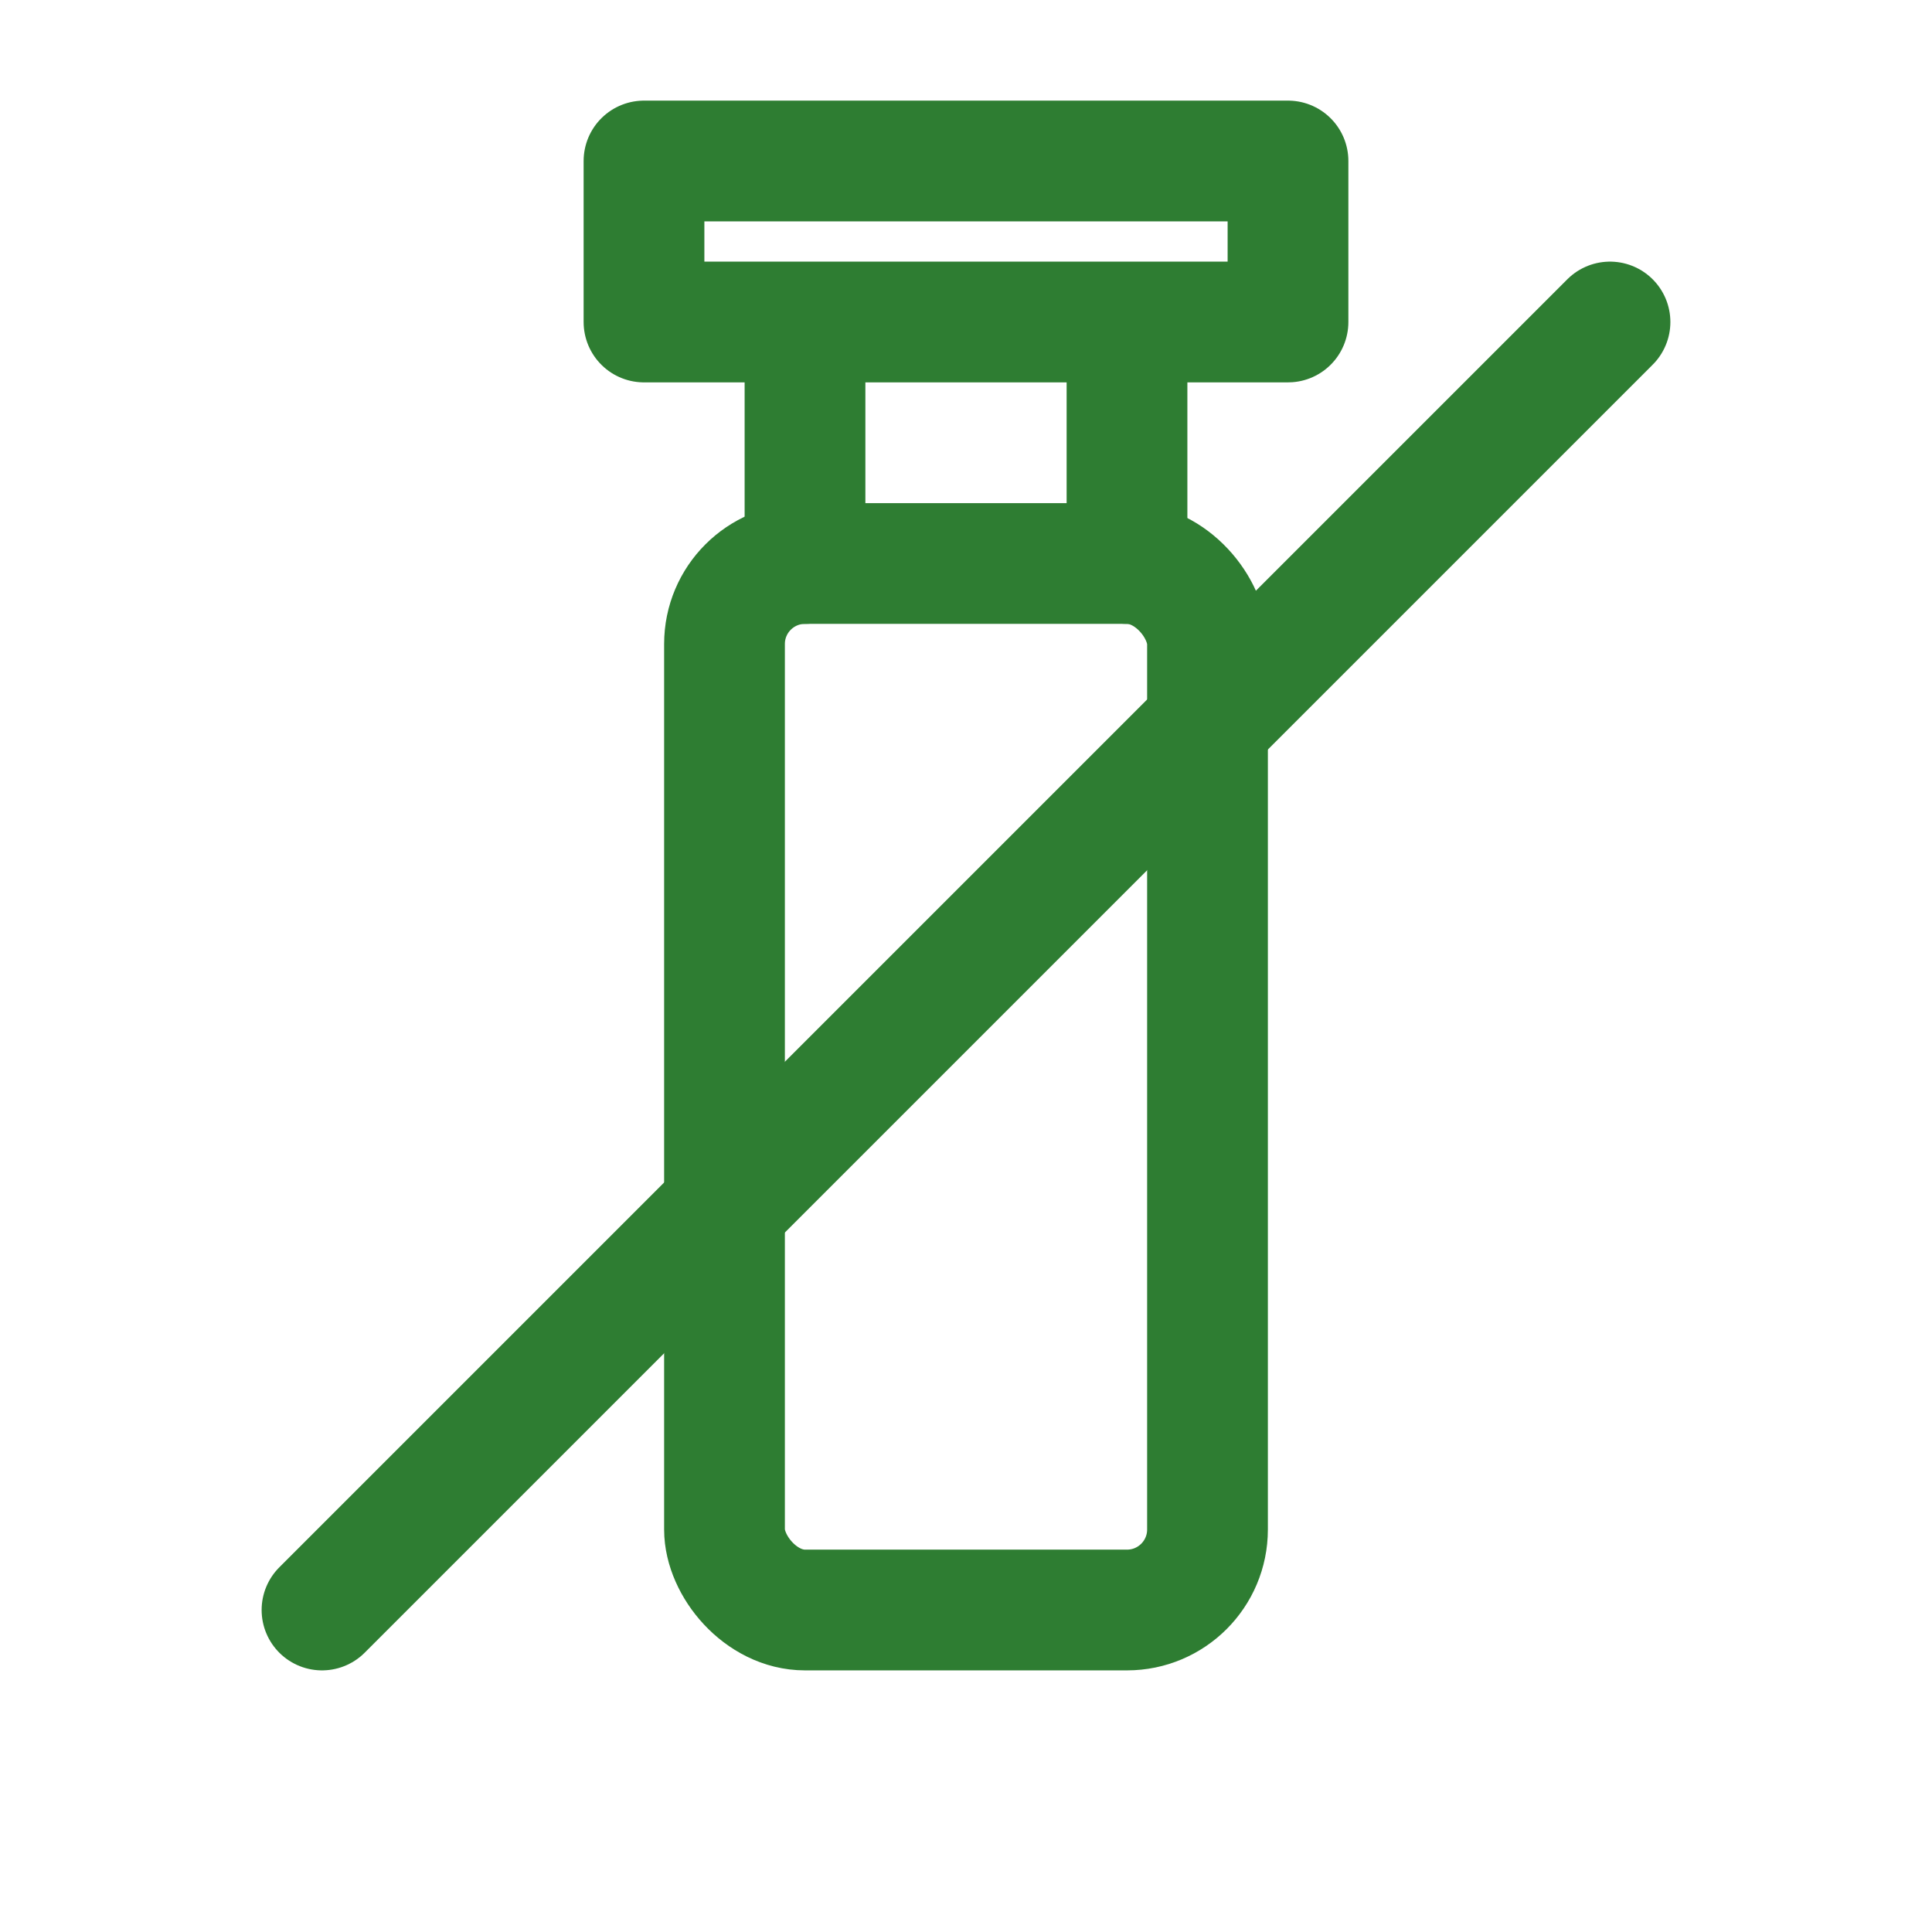
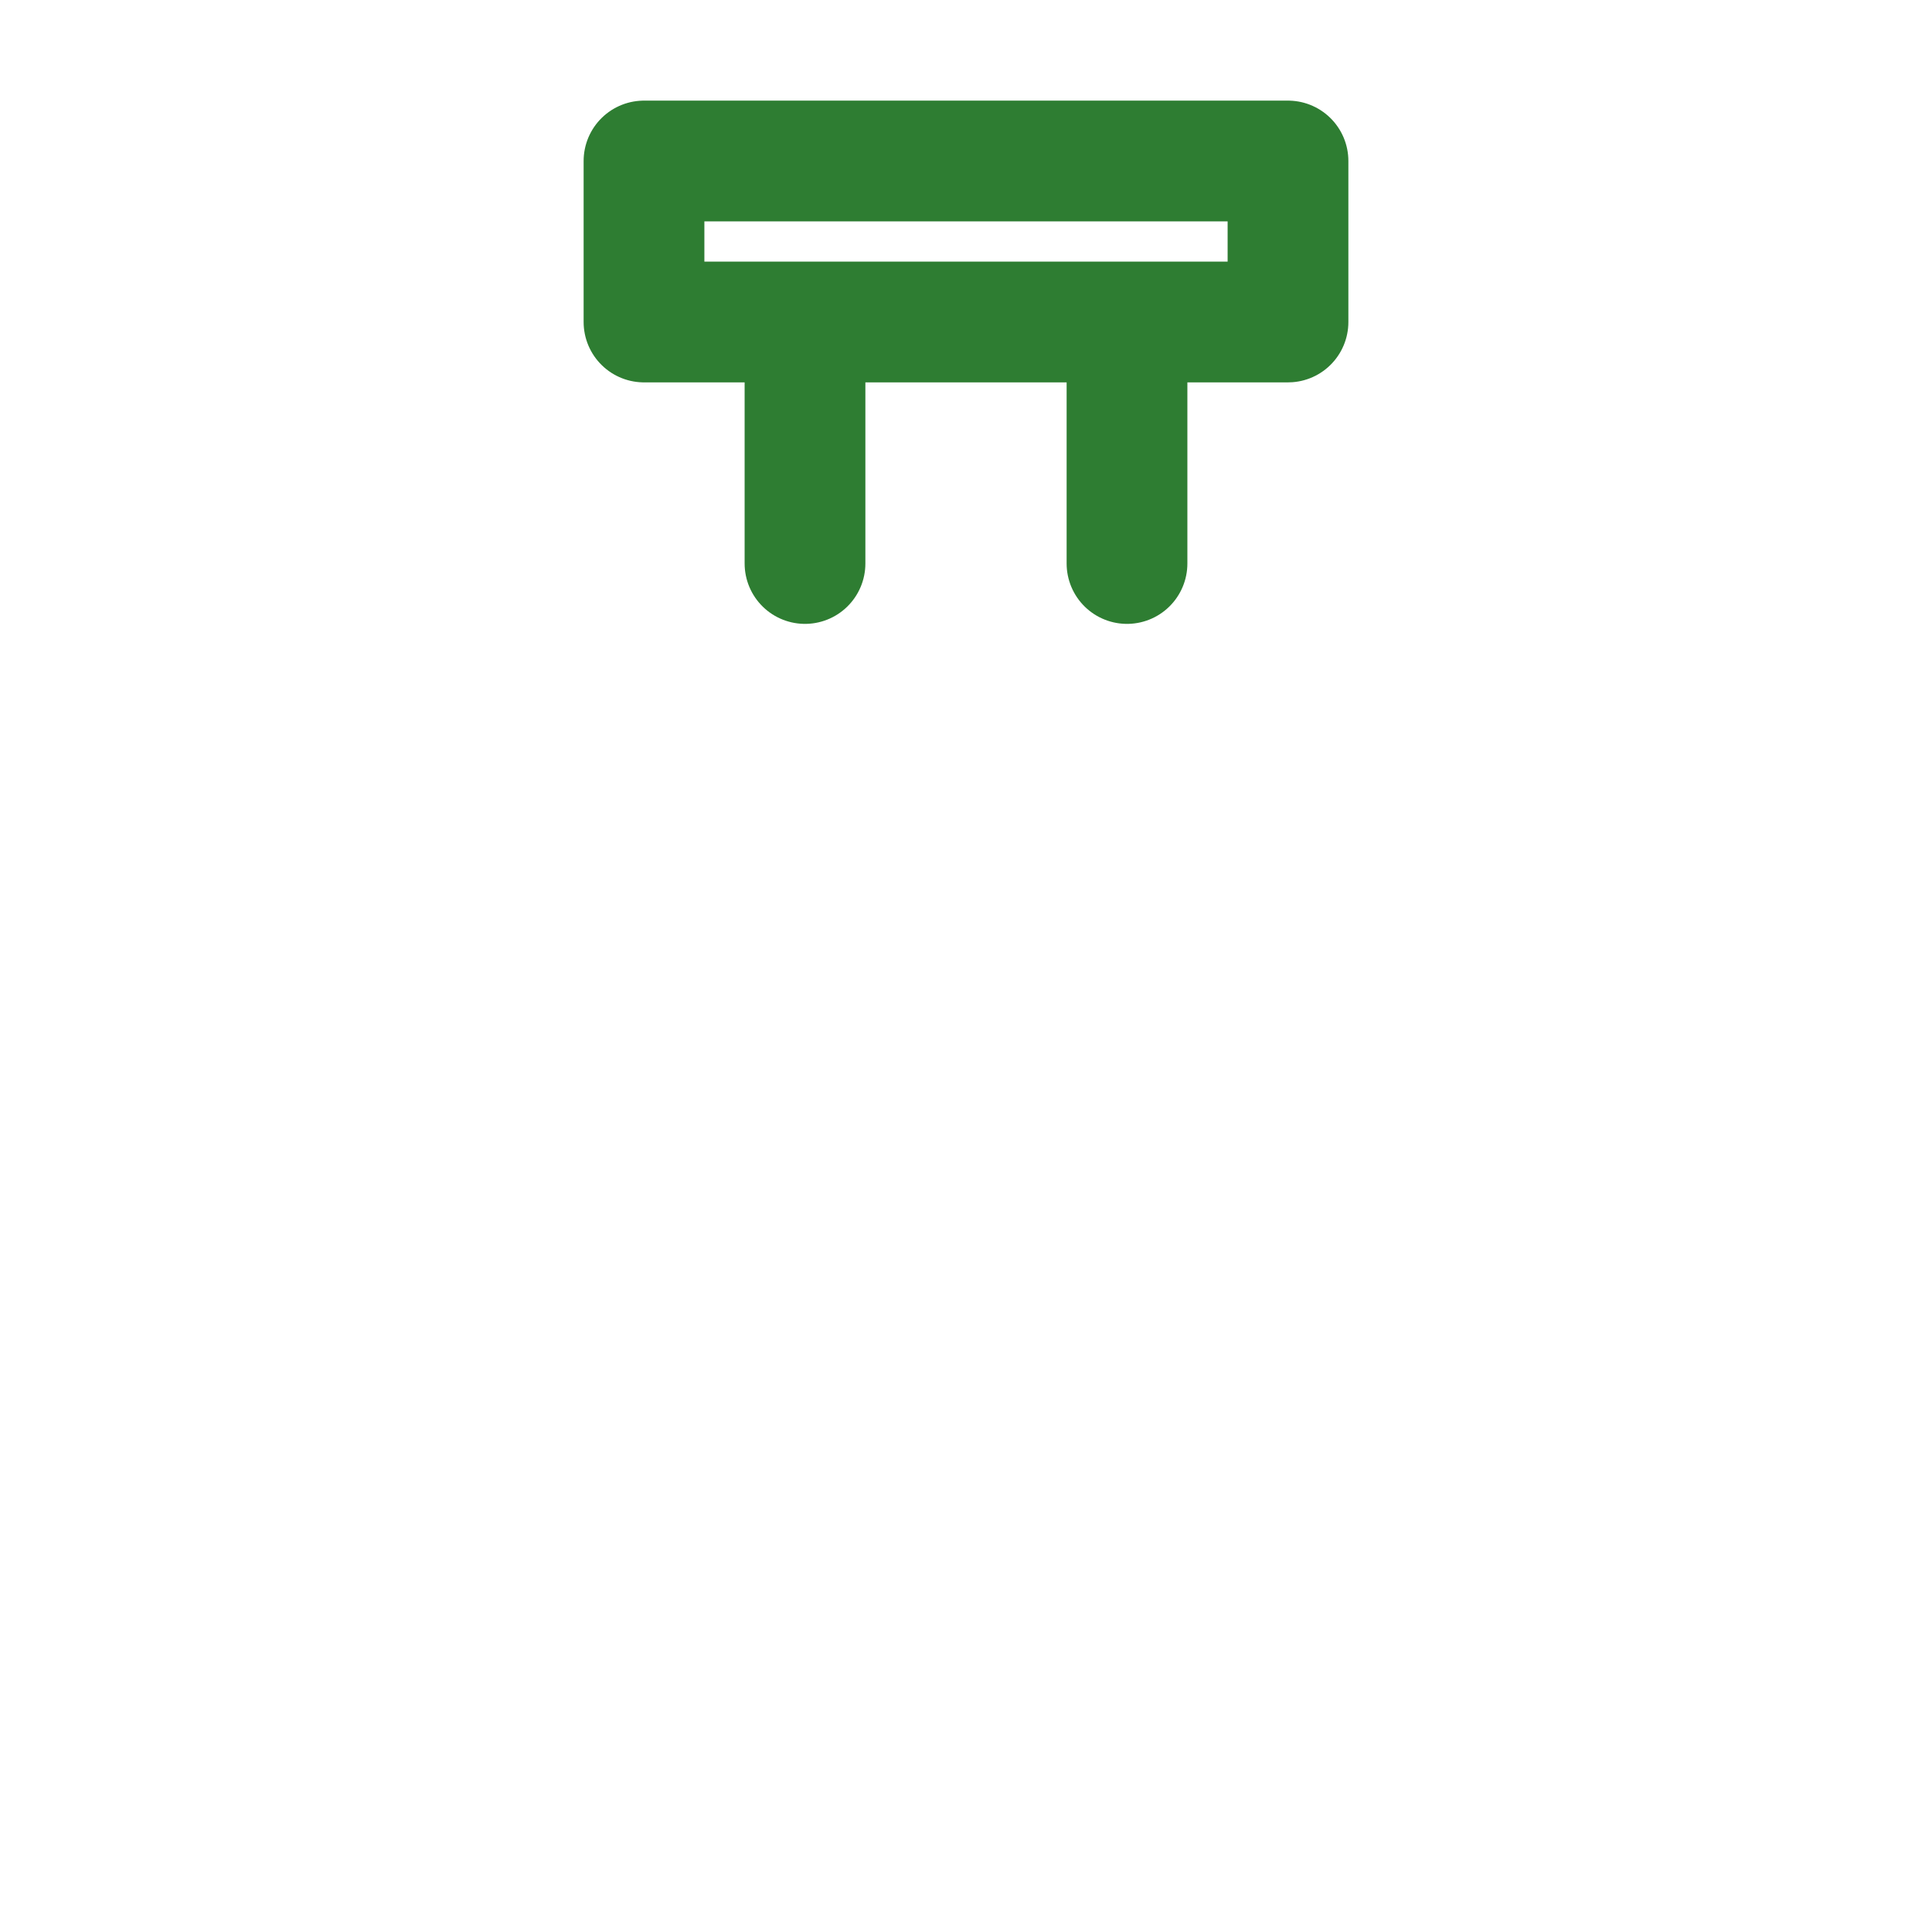
<svg xmlns="http://www.w3.org/2000/svg" width="64" height="64" fill="none" viewBox="0 0 24 24" stroke="#2e7d32">
  <path d="M8 2h8v2H8V2zM10 4v3m4-3v3" stroke-width="1.5" stroke-linecap="round" stroke-linejoin="round" />
-   <rect x="9" y="7" width="6" height="13" rx="1" stroke-width="1.5" stroke-linecap="round" stroke-linejoin="round" />
-   <line x1="4" y1="20" x2="20" y2="4" stroke="#2e7d32" stroke-width="1.5" stroke-linecap="round" />
</svg>